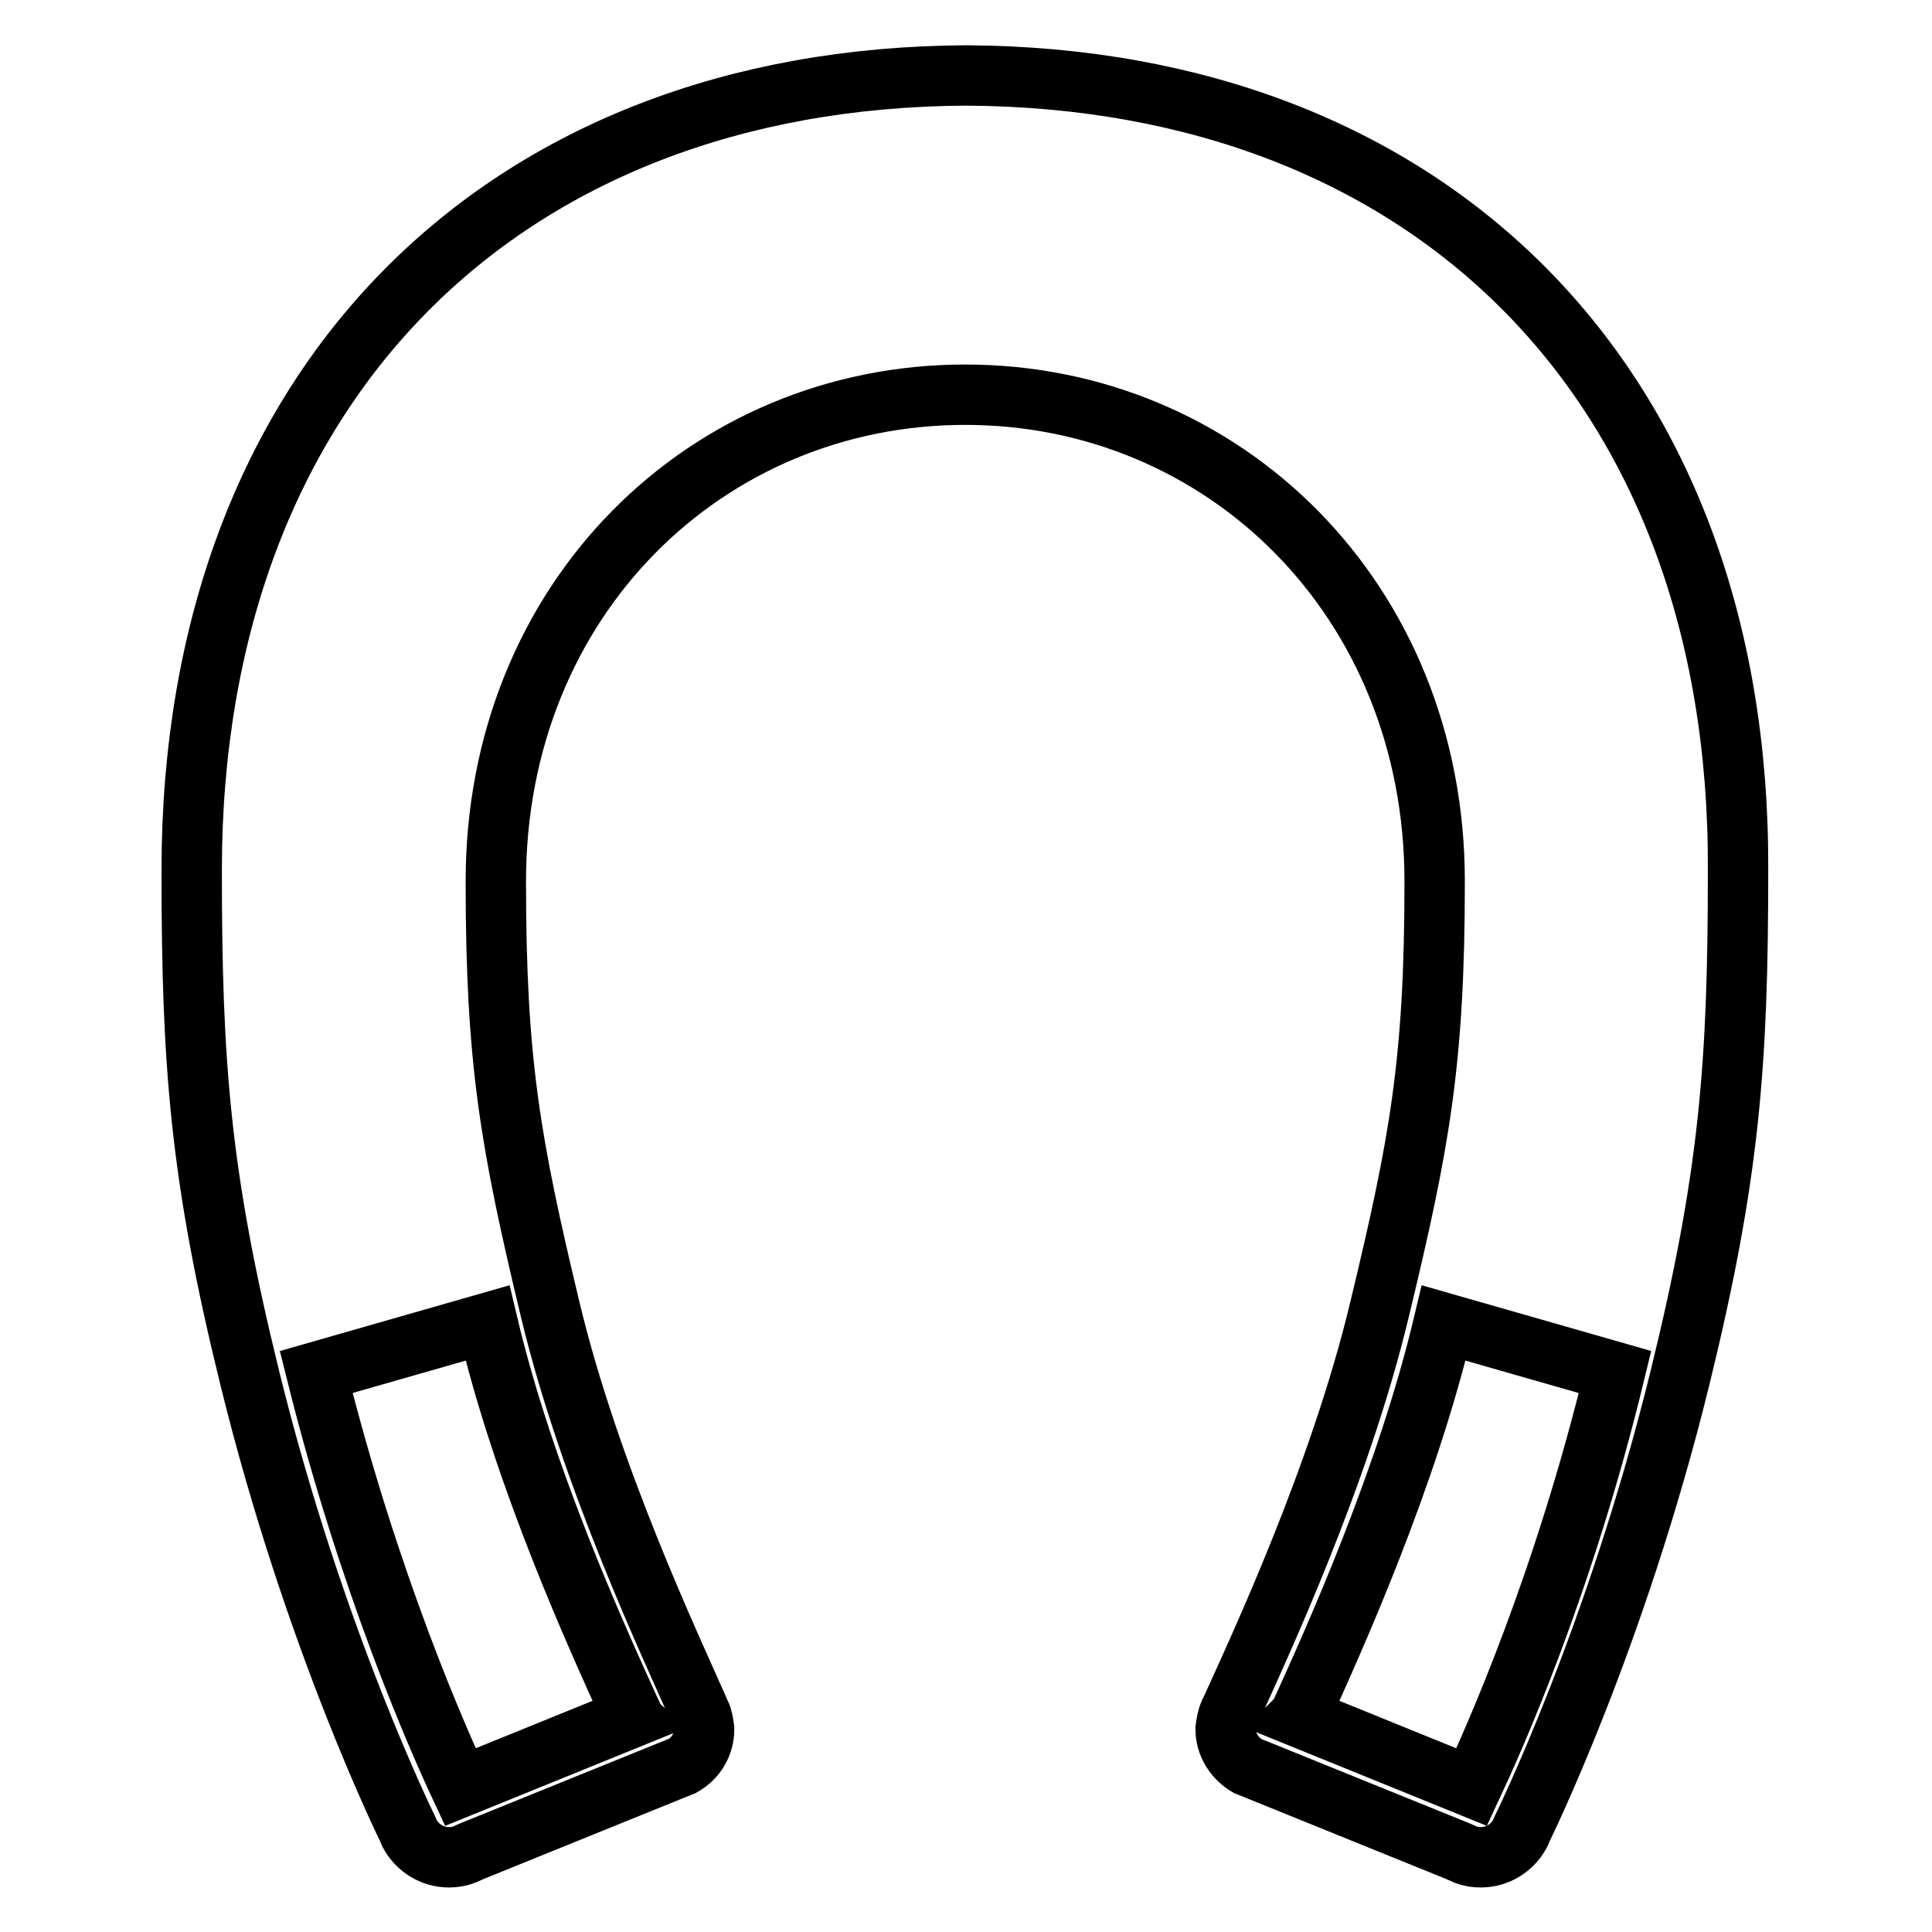
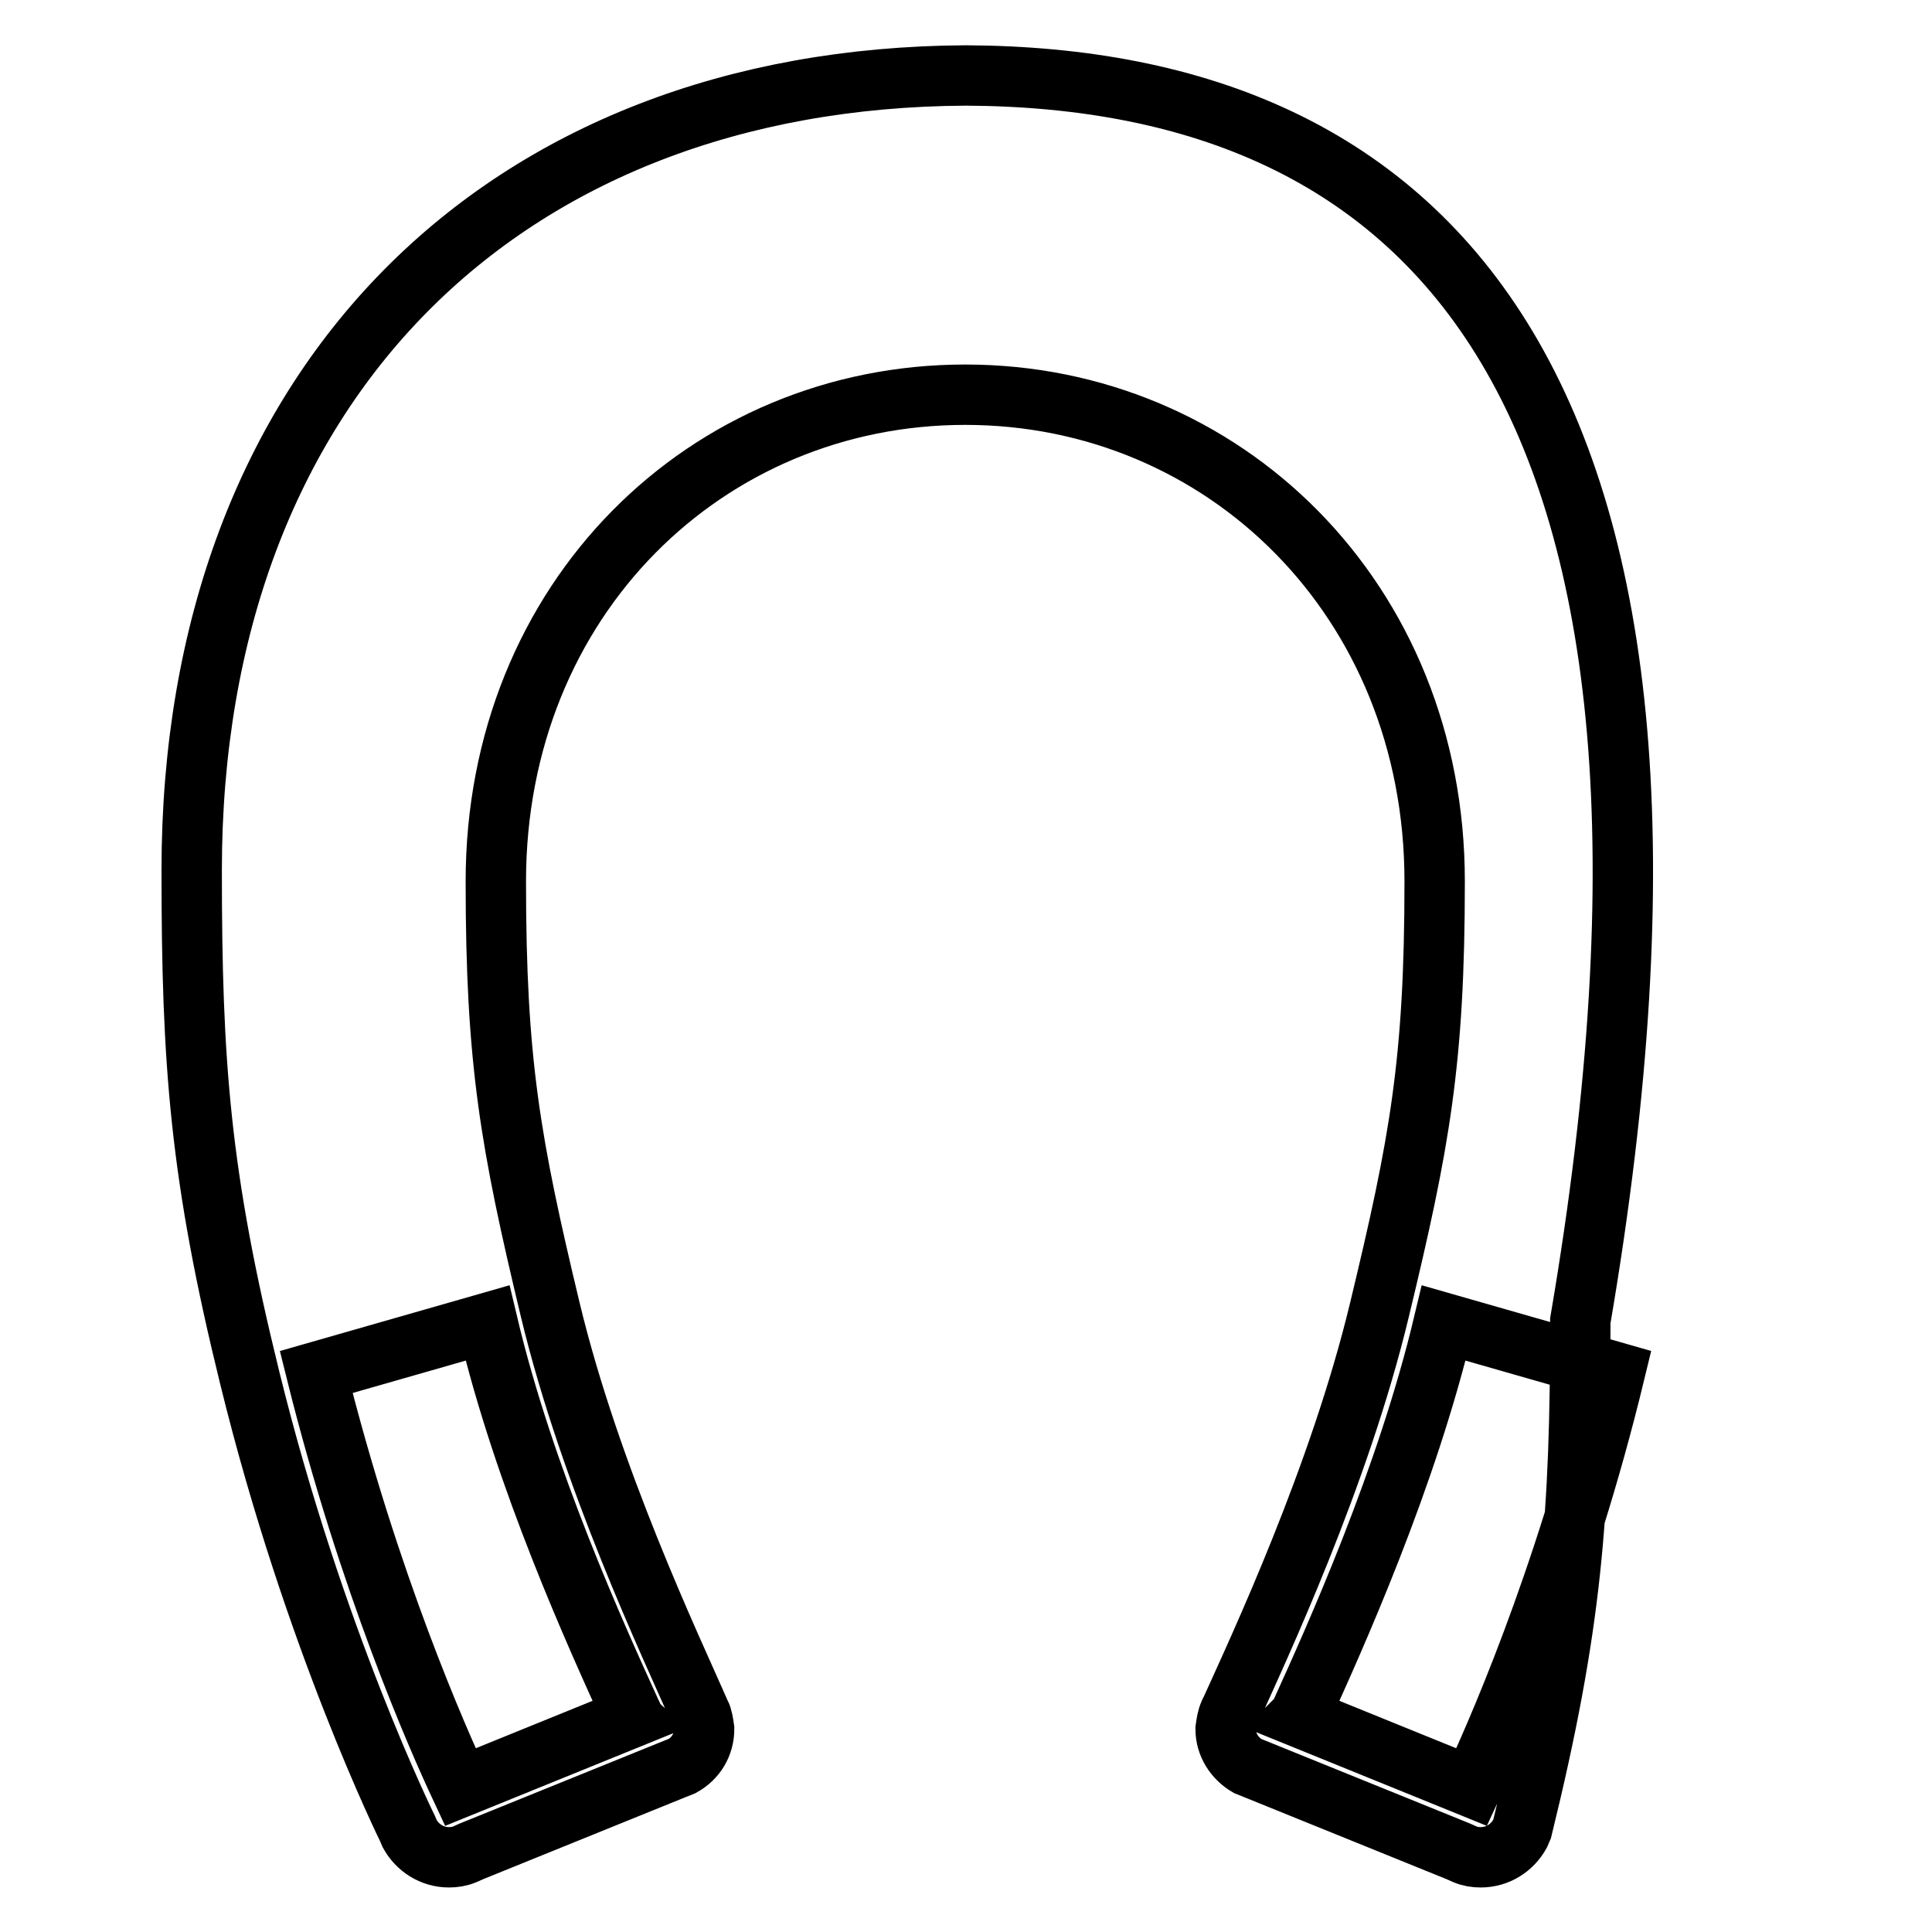
<svg xmlns="http://www.w3.org/2000/svg" version="1.1" x="0px" y="0px" viewBox="0 0 256 256" enable-background="new 0 0 256 256" xml:space="preserve">
  <g>
-     <path stroke-width="8" fill-opacity="0" stroke="#000000" d="M128,10C66.6,10.3,25.4,50.9,25.4,115.3c0,25.7,1.1,40.5,7.7,67.3c8.5,34.6,20.9,59.7,20.9,59.7l0.3,0.7 c1,1.8,2.9,3.1,5.2,3.1c0.7,0,1.4-0.1,2.1-0.4l0.9-0.4l26.9-10.9l1-0.4c1.8-1,2.9-2.8,2.9-4.9c-0.1-0.7-0.2-1.5-0.5-2.1 c-0.1-0.1-0.1-0.1-0.1-0.2c-3.7-8.4-14.5-31.2-19.8-53.3c-5.3-22.1-7.2-32.9-7.2-56.7c0-37.5,28-64.5,62.2-64.5 s62.2,27.1,62.2,64.5c0,23.9-2,34.7-7.3,56.7c-5.3,22.1-16,44.9-19.8,53.3c-0.1,0.1-0.1,0.2-0.1,0.2c-0.3,0.6-0.4,1.4-0.5,2.1 c0,2.1,1.2,3.9,2.9,4.9l1,0.4l26.9,10.9l0.9,0.4c0.7,0.3,1.4,0.4,2.1,0.4c2.3,0,4.2-1.3,5.2-3.1l0.3-0.7c0,0,12.4-25.1,20.9-59.7 c6.6-26.9,7.7-41.6,7.7-67.3C230.6,50.9,189.5,10.3,128,10z M83.7,227.1c0.1,0.1,0.1,0.3,0.2,0.4L61,236.8 c-2.9-6.2-12.1-26.9-19.1-55l22.7-6.5C69.5,196,79.1,217,83.7,227.1L83.7,227.1z M195,236.8l-22.9-9.3c0.1-0.1,0.1-0.2,0.2-0.4 c4.6-10.1,14.1-31.2,19-51.8l22.7,6.5C207.2,209.9,197.9,230.6,195,236.8L195,236.8z" />
+     <path stroke-width="8" fill-opacity="0" stroke="#000000" d="M128,10C66.6,10.3,25.4,50.9,25.4,115.3c0,25.7,1.1,40.5,7.7,67.3c8.5,34.6,20.9,59.7,20.9,59.7l0.3,0.7 c1,1.8,2.9,3.1,5.2,3.1c0.7,0,1.4-0.1,2.1-0.4l0.9-0.4l26.9-10.9l1-0.4c1.8-1,2.9-2.8,2.9-4.9c-0.1-0.7-0.2-1.5-0.5-2.1 c-0.1-0.1-0.1-0.1-0.1-0.2c-3.7-8.4-14.5-31.2-19.8-53.3c-5.3-22.1-7.2-32.9-7.2-56.7c0-37.5,28-64.5,62.2-64.5 s62.2,27.1,62.2,64.5c0,23.9-2,34.7-7.3,56.7c-5.3,22.1-16,44.9-19.8,53.3c-0.1,0.1-0.1,0.2-0.1,0.2c-0.3,0.6-0.4,1.4-0.5,2.1 c0,2.1,1.2,3.9,2.9,4.9l1,0.4l26.9,10.9l0.9,0.4c0.7,0.3,1.4,0.4,2.1,0.4c2.3,0,4.2-1.3,5.2-3.1l0.3-0.7c6.6-26.9,7.7-41.6,7.7-67.3C230.6,50.9,189.5,10.3,128,10z M83.7,227.1c0.1,0.1,0.1,0.3,0.2,0.4L61,236.8 c-2.9-6.2-12.1-26.9-19.1-55l22.7-6.5C69.5,196,79.1,217,83.7,227.1L83.7,227.1z M195,236.8l-22.9-9.3c0.1-0.1,0.1-0.2,0.2-0.4 c4.6-10.1,14.1-31.2,19-51.8l22.7,6.5C207.2,209.9,197.9,230.6,195,236.8L195,236.8z" />
  </g>
</svg>